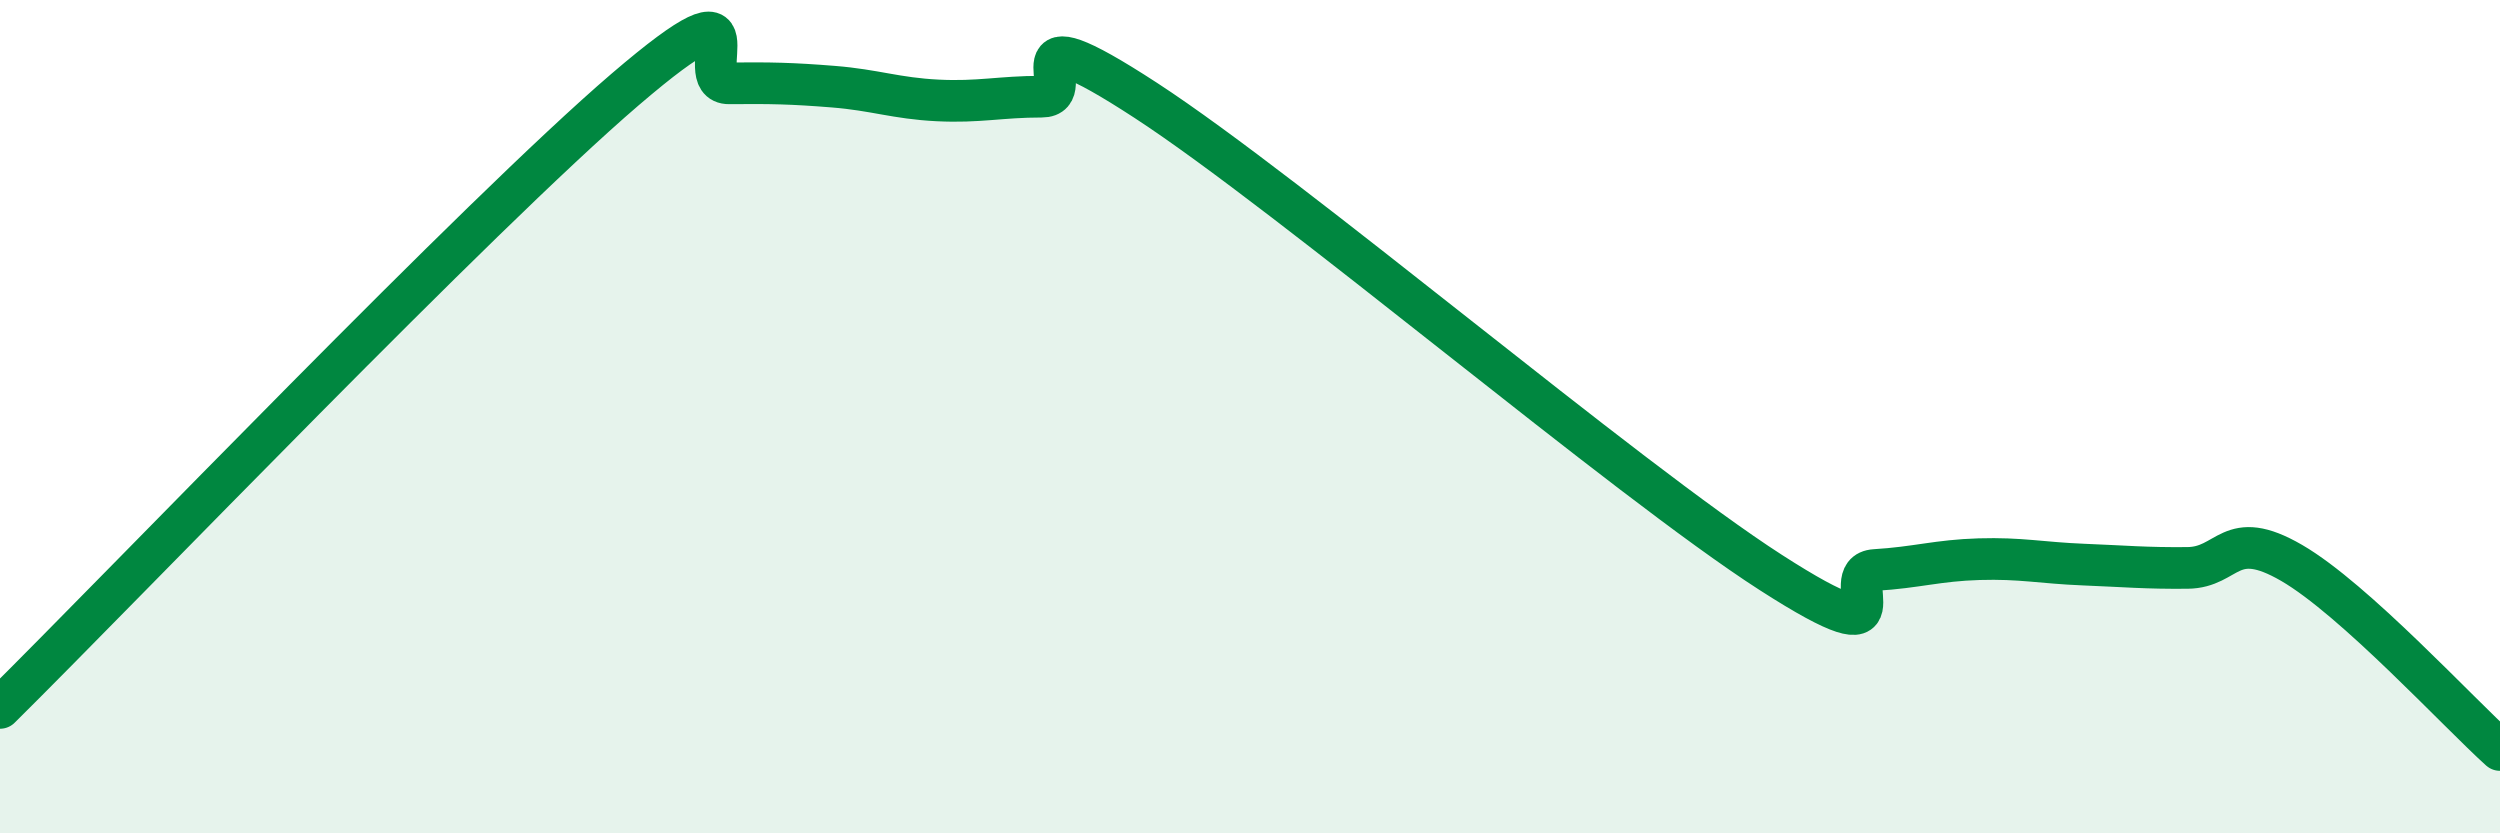
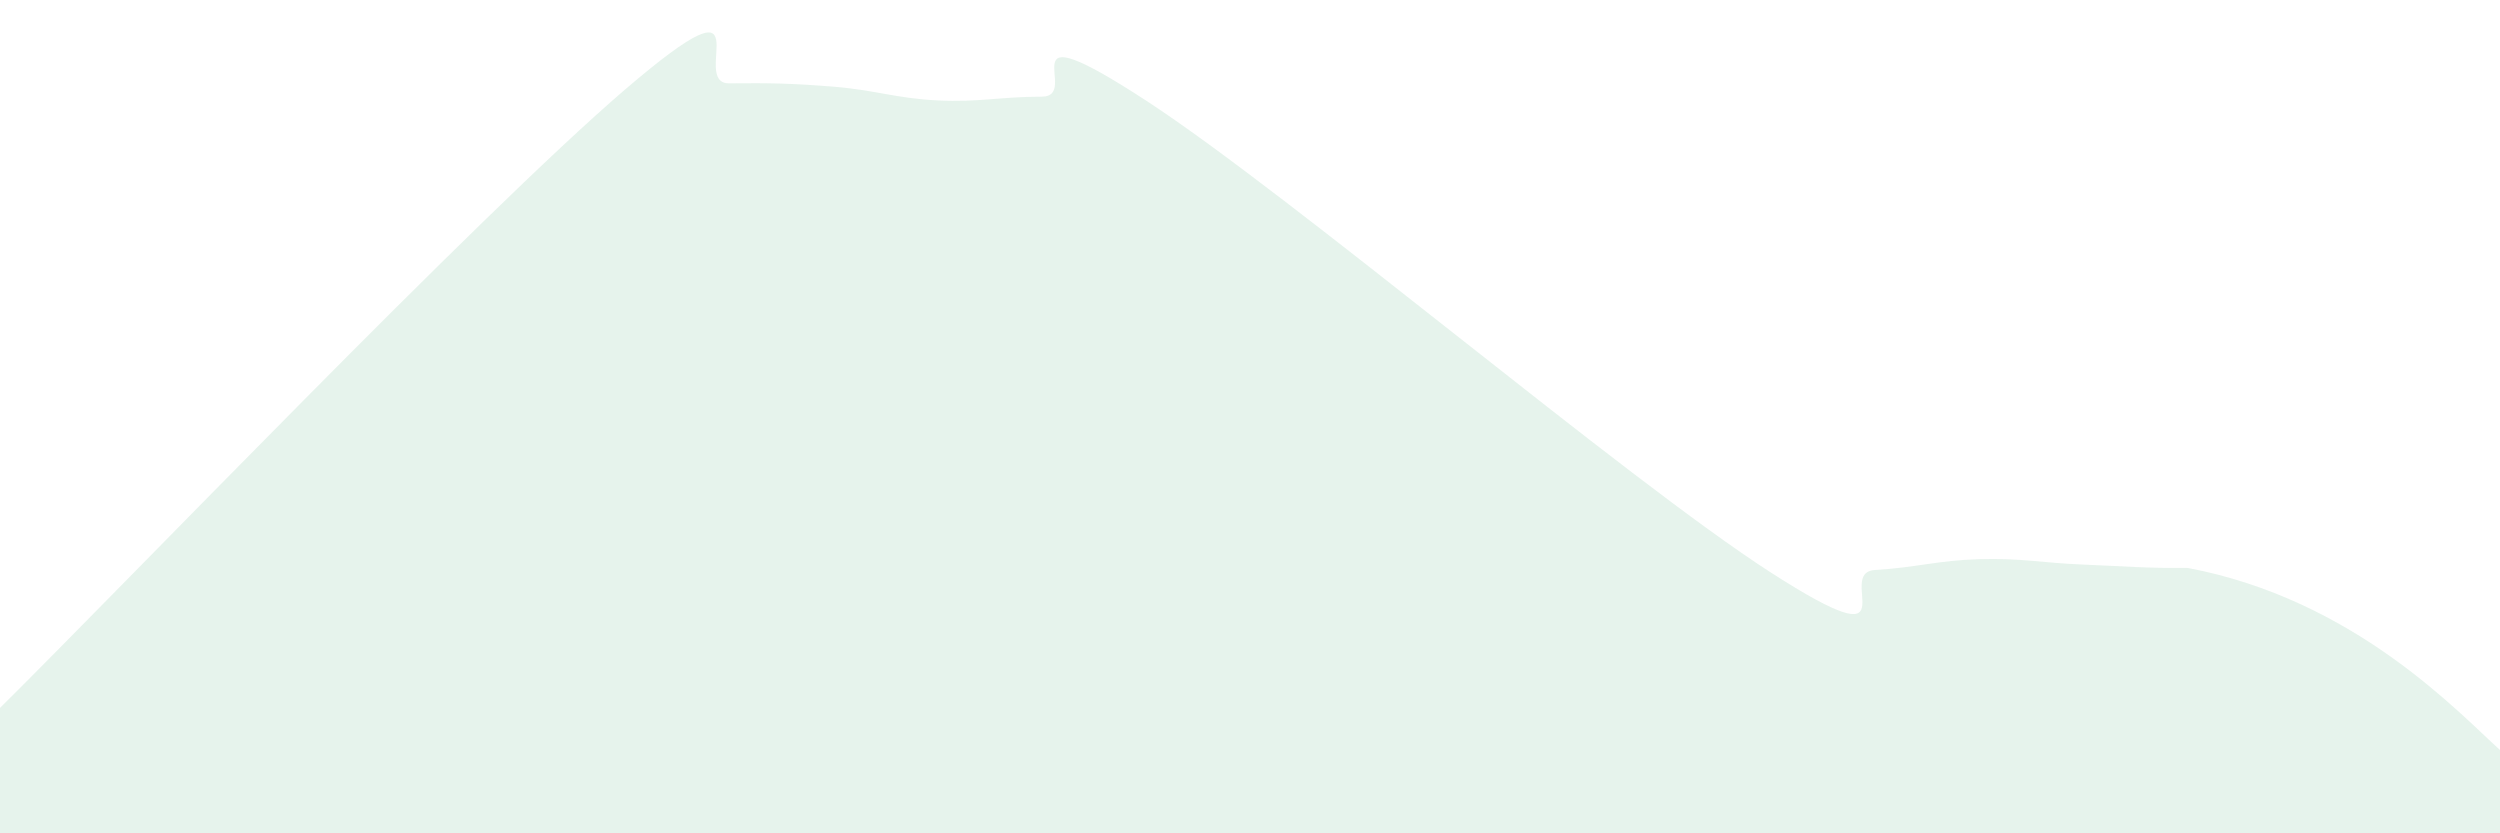
<svg xmlns="http://www.w3.org/2000/svg" width="60" height="20" viewBox="0 0 60 20">
-   <path d="M 0,16.99 C 3,14.02 11.5,5.15 15,2.15 C 18.5,-0.85 16.5,2.01 17.5,2 C 18.5,1.99 19,2 20,2.08 C 21,2.16 21.5,2.36 22.5,2.41 C 23.5,2.46 24,2.32 25,2.32 C 26,2.32 24,0.13 27.5,2.41 C 31,4.69 39,11.49 42.5,13.74 C 46,15.99 44,13.74 45,13.68 C 46,13.62 46.5,13.45 47.5,13.42 C 48.5,13.39 49,13.51 50,13.55 C 51,13.59 51.5,13.64 52.5,13.63 C 53.5,13.62 53.5,12.64 55,13.51 C 56.5,14.38 59,17.1 60,18L60 20L0 20Z" fill="#008740" opacity="0.1" stroke-linecap="round" stroke-linejoin="round" />
-   <path d="M 0,16.99 C 3,14.02 11.5,5.15 15,2.15 C 18.5,-0.85 16.5,2.01 17.5,2 C 18.5,1.99 19,2 20,2.08 C 21,2.16 21.5,2.36 22.5,2.41 C 23.5,2.46 24,2.32 25,2.32 C 26,2.32 24,0.13 27.5,2.41 C 31,4.69 39,11.49 42.5,13.74 C 46,15.99 44,13.74 45,13.68 C 46,13.62 46.5,13.45 47.5,13.42 C 48.5,13.39 49,13.51 50,13.55 C 51,13.59 51.5,13.64 52.5,13.63 C 53.5,13.62 53.5,12.64 55,13.51 C 56.5,14.38 59,17.1 60,18" stroke="#008740" stroke-width="1" fill="none" stroke-linecap="round" stroke-linejoin="round" />
+   <path d="M 0,16.99 C 3,14.02 11.5,5.15 15,2.15 C 18.5,-0.85 16.5,2.01 17.5,2 C 18.5,1.99 19,2 20,2.08 C 21,2.16 21.5,2.36 22.5,2.41 C 23.5,2.46 24,2.32 25,2.32 C 26,2.32 24,0.13 27.5,2.41 C 31,4.69 39,11.49 42.5,13.74 C 46,15.99 44,13.74 45,13.68 C 46,13.62 46.5,13.45 47.5,13.42 C 48.5,13.39 49,13.51 50,13.55 C 51,13.59 51.5,13.64 52.5,13.63 C 56.5,14.38 59,17.1 60,18L60 20L0 20Z" fill="#008740" opacity="0.1" stroke-linecap="round" stroke-linejoin="round" />
</svg>